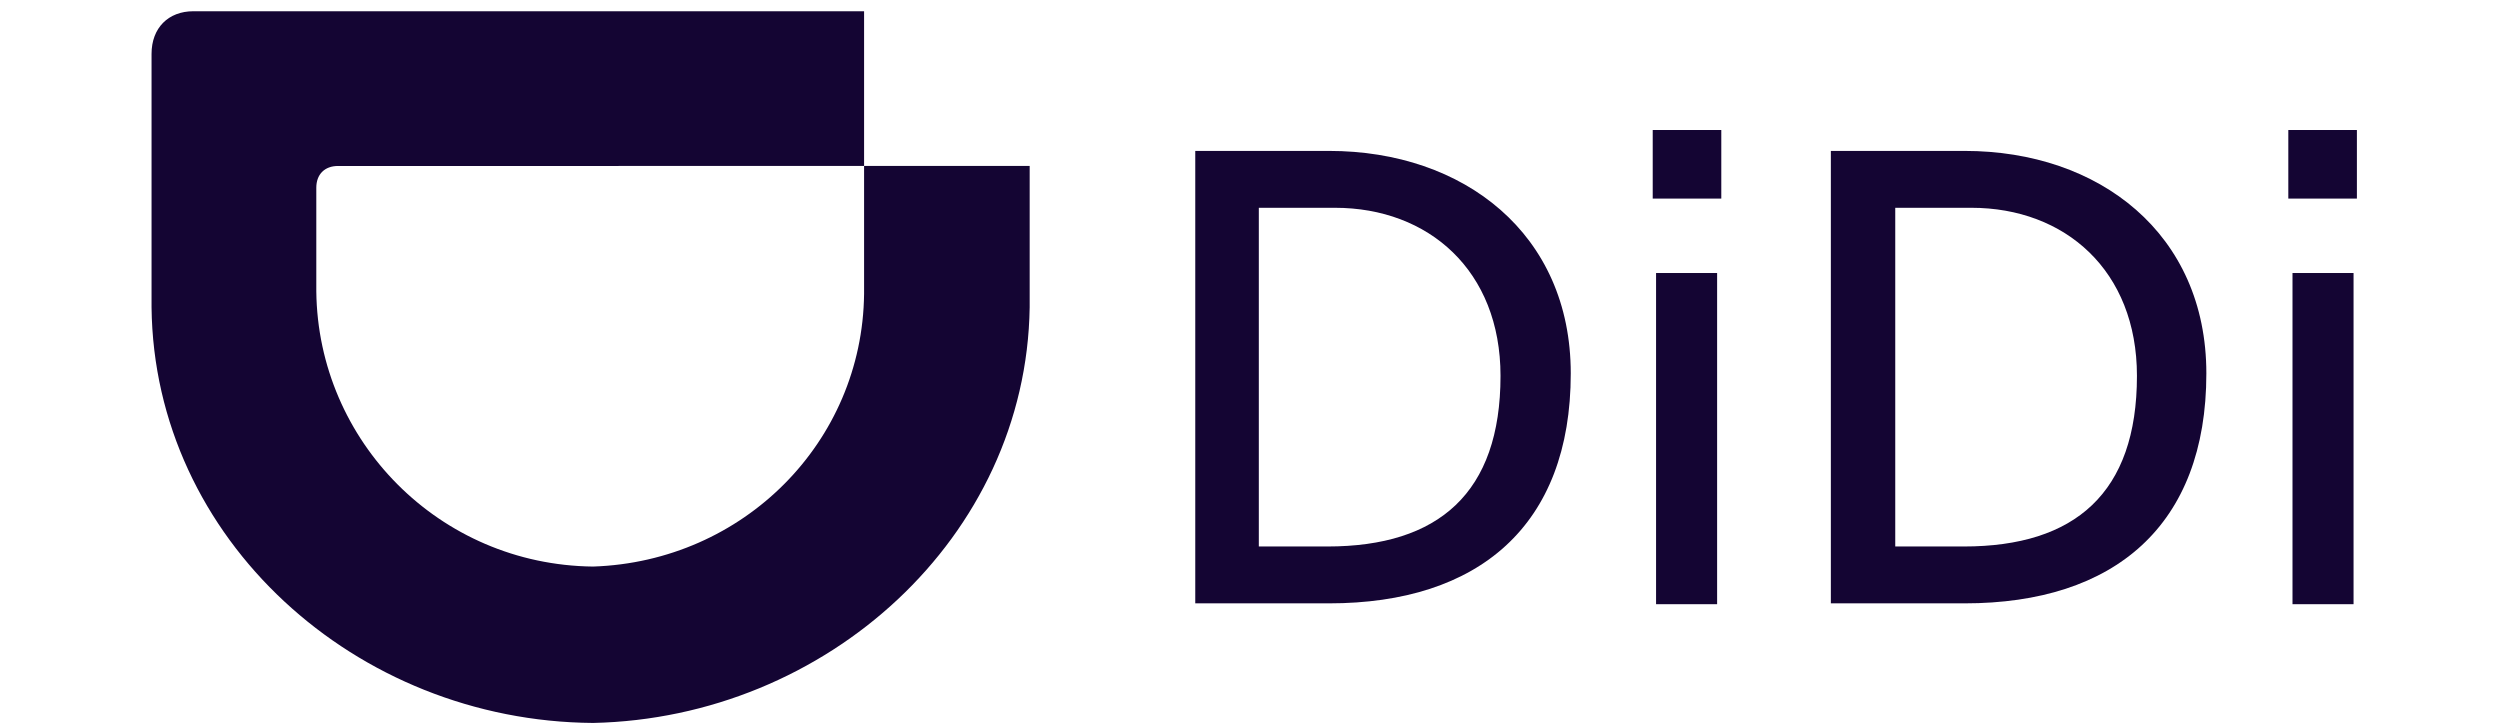
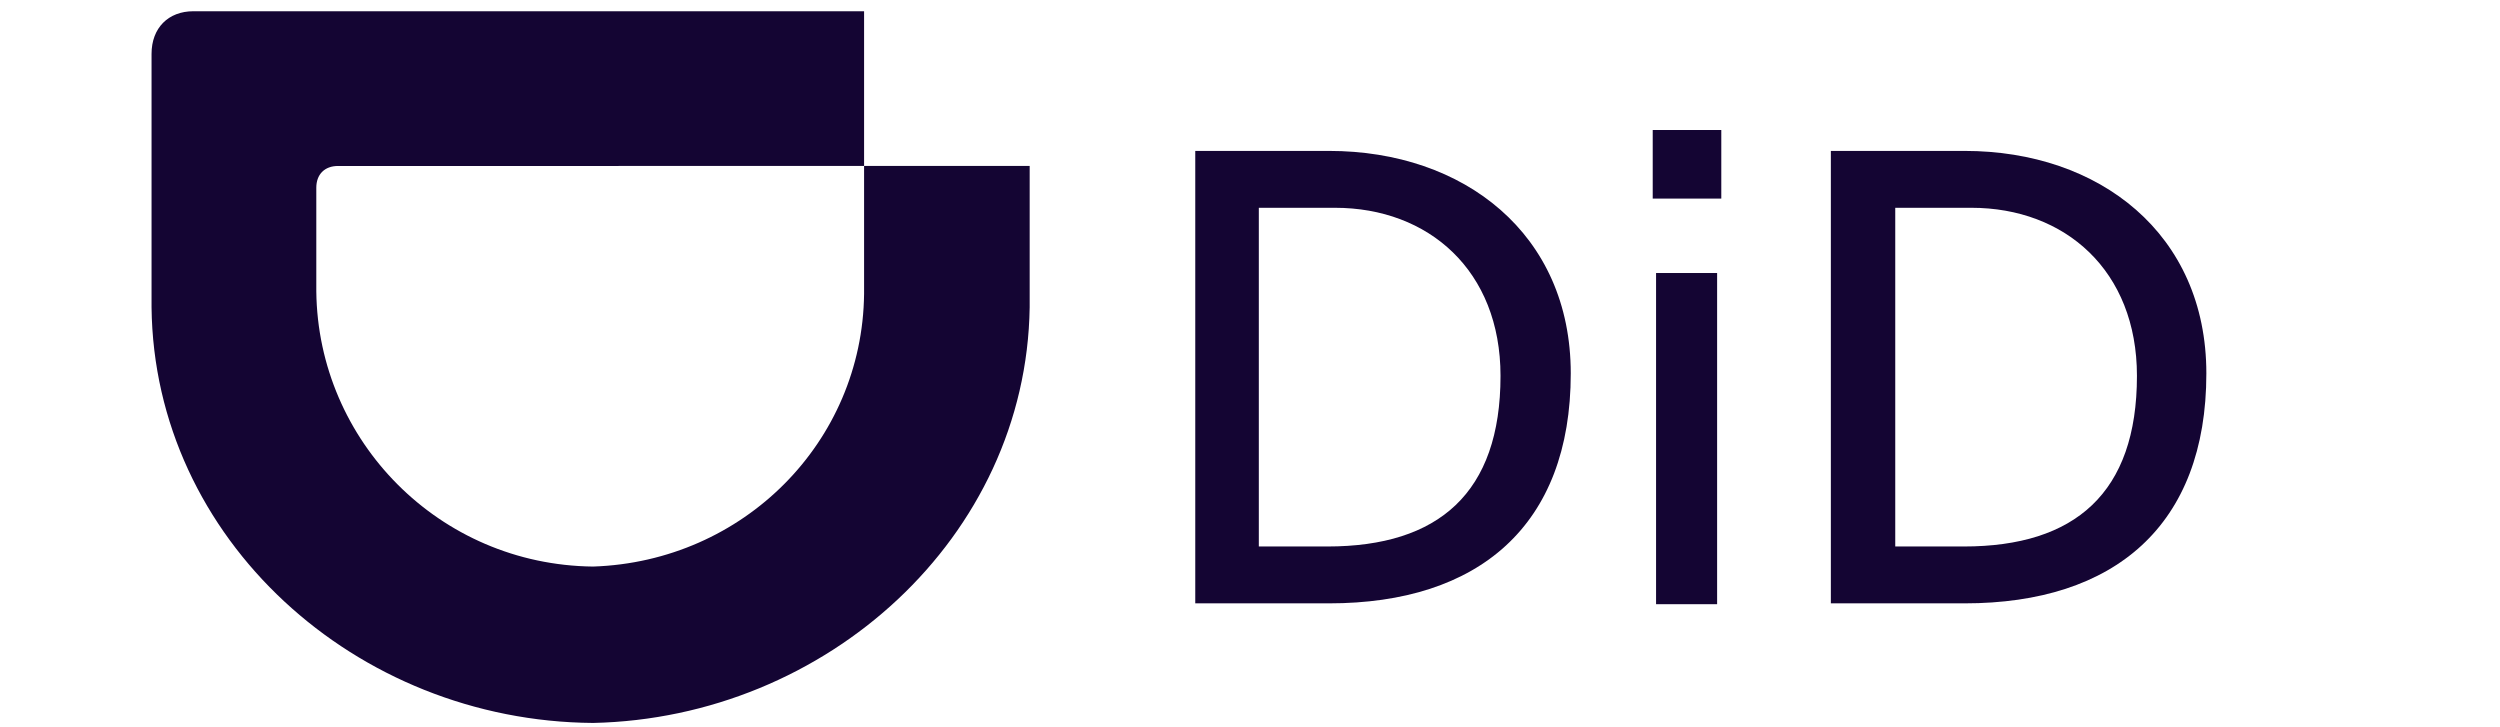
<svg xmlns="http://www.w3.org/2000/svg" xmlns:ns1="http://www.inkscape.org/namespaces/inkscape" xmlns:ns2="http://sodipodi.sourceforge.net/DTD/sodipodi-0.dtd" width="165" height="48" viewBox="0 0 70.3 23.045" version="1.1" id="svg811" ns1:version="0.92.0 r15299" ns2:docname="didi.svg">
  <defs id="defs805" />
  <ns2:namedview id="base" pagecolor="#ffffff" bordercolor="#666666" borderopacity="1.0" ns1:pageopacity="0.0" ns1:pageshadow="2" ns1:zoom="3.0413349" ns1:cx="132.84999" ns1:cy="43.550003" ns1:document-units="mm" ns1:current-layer="layer1" showgrid="false" fit-margin-top="0" fit-margin-left="0" fit-margin-right="0" fit-margin-bottom="0" units="px" ns1:window-width="1280" ns1:window-height="744" ns1:window-x="-4" ns1:window-y="-4" ns1:window-maximized="1" />
  <g ns1:label="Layer 1" ns1:groupmode="layer" id="layer1" transform="translate(-52.805,-195.254)">
    <g id="g387" transform="matrix(0.265,0,0,0.265,2.878,137.761)">
      <g id="g383">
        <path id="path375" d="m 314.5,235 h 16 c 16.1,0 28.9,9.9 28.9,26.6 0,18.2 -11,27.5 -28.9,27.5 h -16 z m 7.7,47.3 h 8.1 c 13.3,0 20.7,-6.4 20.7,-20.4 0,-12.6 -8.6,-20.1 -19.8,-20.1 h -9.1 v 40.5 z" class="st1" ns1:connector-curvature="0" style="fill:#140533" />
        <path id="path377" d="m 377.4,240.7 h -8.2 v -8.2 h 8.2 z m -7.8,8.9 h 7.3 v 39.6 h -7.3 z" class="st1" ns1:connector-curvature="0" style="fill:#140533" />
        <path id="path379" d="m 390.5,235 h 16 c 16.1,0 28.9,9.9 28.9,26.6 0,18.2 -11,27.5 -28.9,27.5 h -16 z m 7.8,47.3 h 8.1 c 13.3,0 20.7,-6.4 20.7,-20.4 0,-12.6 -8.6,-20.1 -19.8,-20.1 h -9.1 v 40.5 z" class="st1" ns1:connector-curvature="0" style="fill:#140533" />
-         <path id="path381" d="m 453.4,240.7 h -8.2 v -8.2 h 8.2 z m -7.7,8.9 h 7.3 v 39.6 h -7.3 z" class="st1" ns1:connector-curvature="0" style="fill:#140533" />
      </g>
      <path id="path385" d="m 242.5,284.7 c 18,-0.6 32.2,-14.9 32.4,-32.6 v -15.3 h 19.8 v 16.9 c -0.4,27.5 -24.3,49.1 -52.2,49.7 v 0 c -28.4,-0.2 -52.5,-22 -52.8,-49.7 v -30.3 c 0,-3.1 2,-5.1 5,-5.1 h 80.2 v 18.5 H 212 c -1.6,0 -2.6,1 -2.6,2.6 v 12.4 c 0.2,17.9 14.7,32.7 33.1,32.9 z" class="st11" ns1:connector-curvature="0" style="clip-rule:evenodd;fill:#140533;fill-rule:evenodd" />
    </g>
  </g>
</svg>